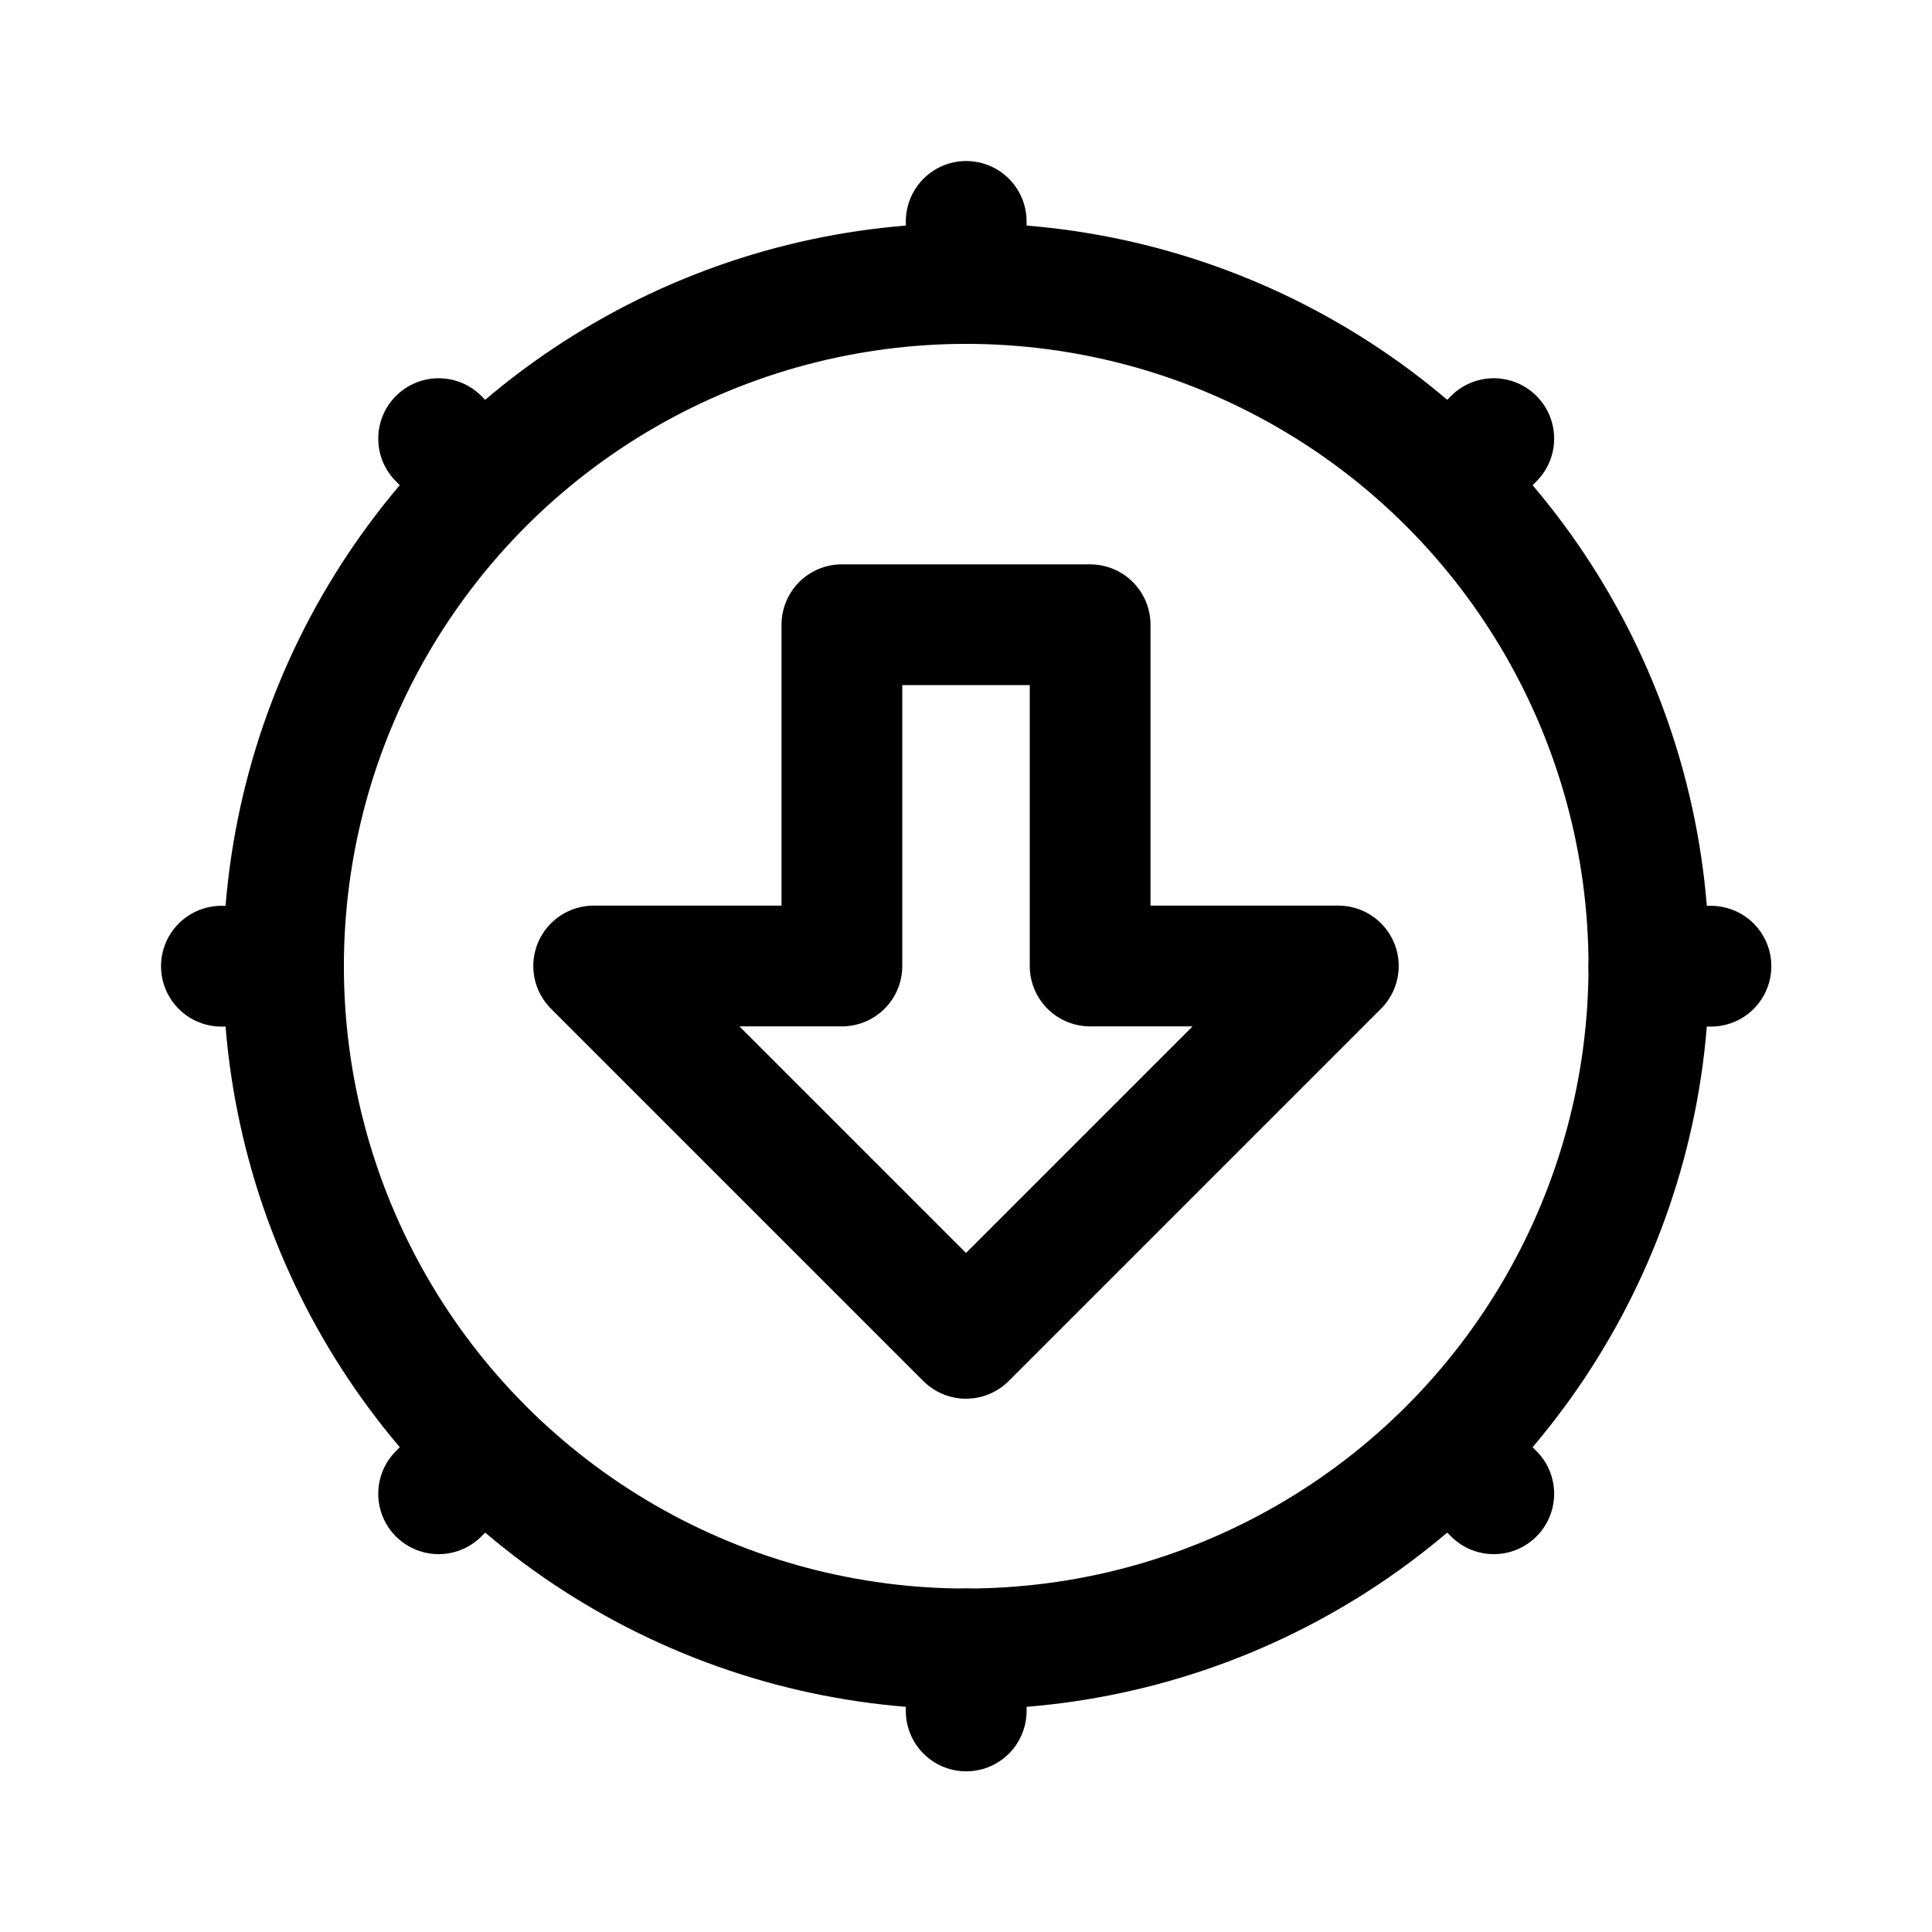
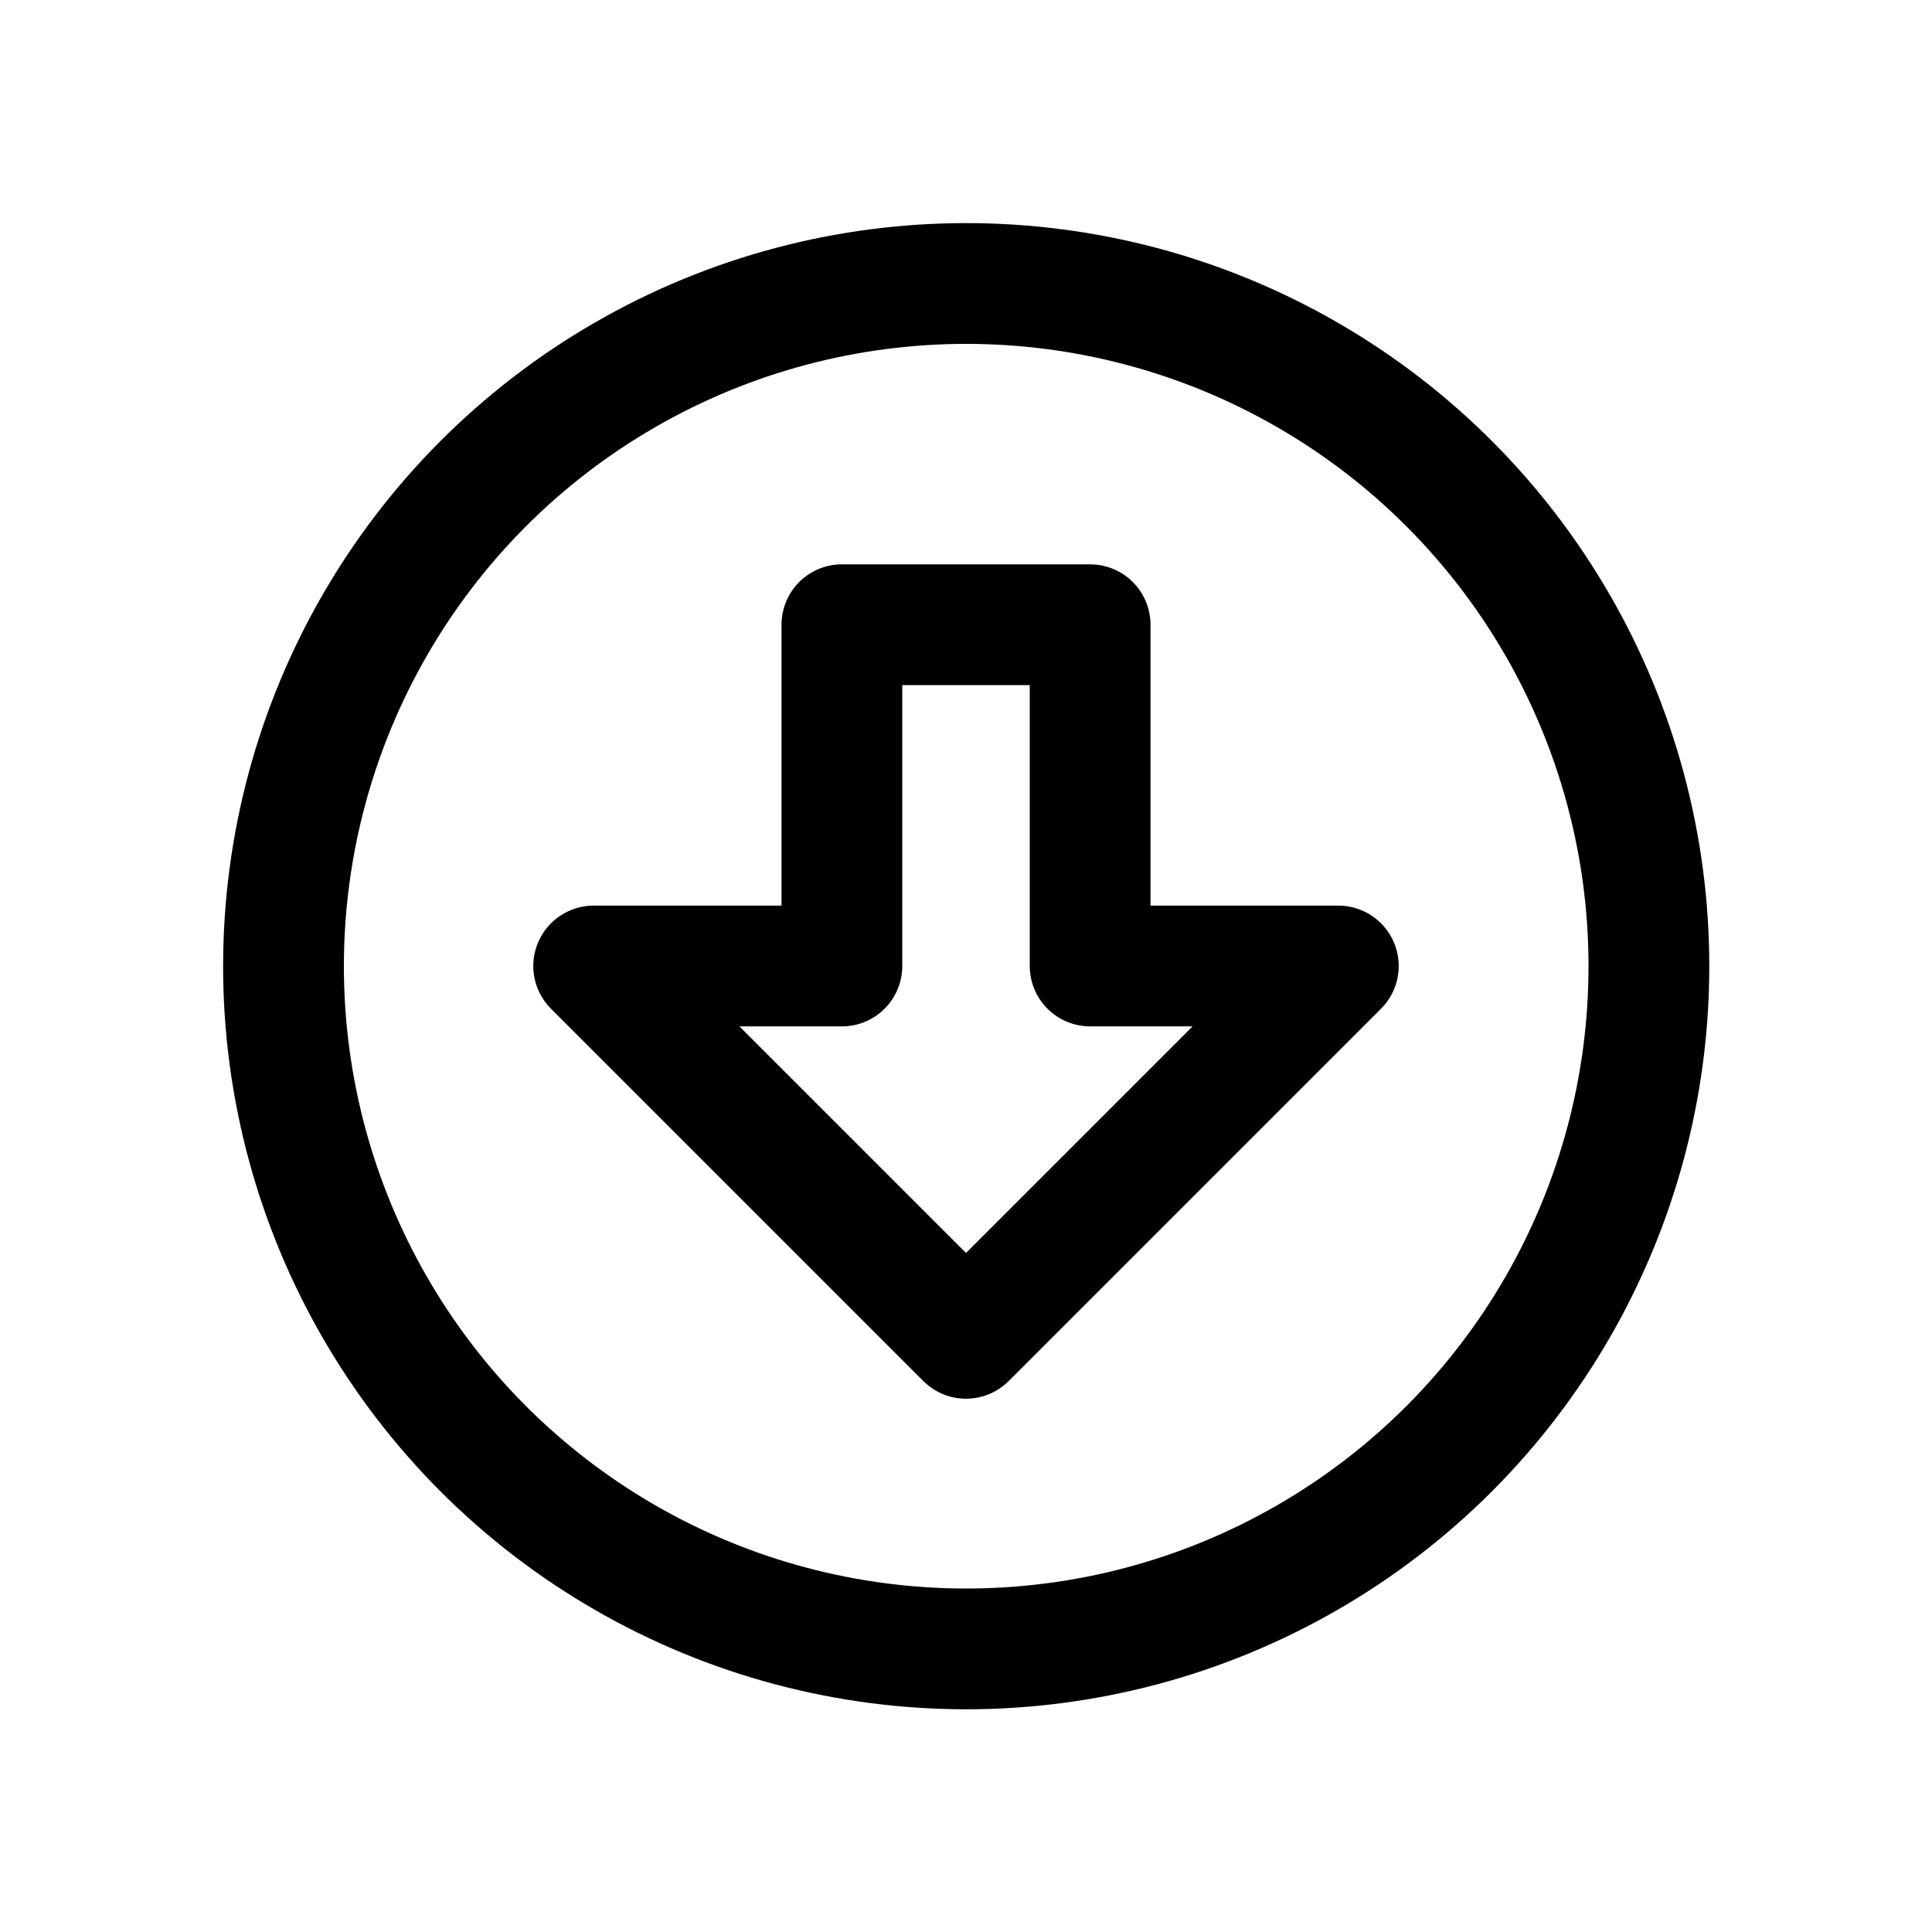
<svg xmlns="http://www.w3.org/2000/svg" width="800px" height="800px" viewBox="0 0 50.8 50.8">
  <g fill="none" stroke="#000000" stroke-linecap="round" stroke-linejoin="round" stroke-width="3.089">
    <path stroke-width="3.175" d="M22.137 16.427h6.527V25.4h6.526l-9.79 9.79-9.79-9.79h6.527v-8.974" />
    <g transform="translate(-.706 -.706) scale(1.028)">
      <circle cx="25.4" cy="25.4" r="17.462" />
-       <path d="M25.4 7.938V6.35M42.862 25.4h1.587M25.4 42.862v1.587M7.938 25.4H6.35m6.35-12.7-.794-.794M38.1 12.7l.794-.794M38.1 38.1l.794.794M12.7 38.1l-.794.794" />
    </g>
  </g>
</svg>